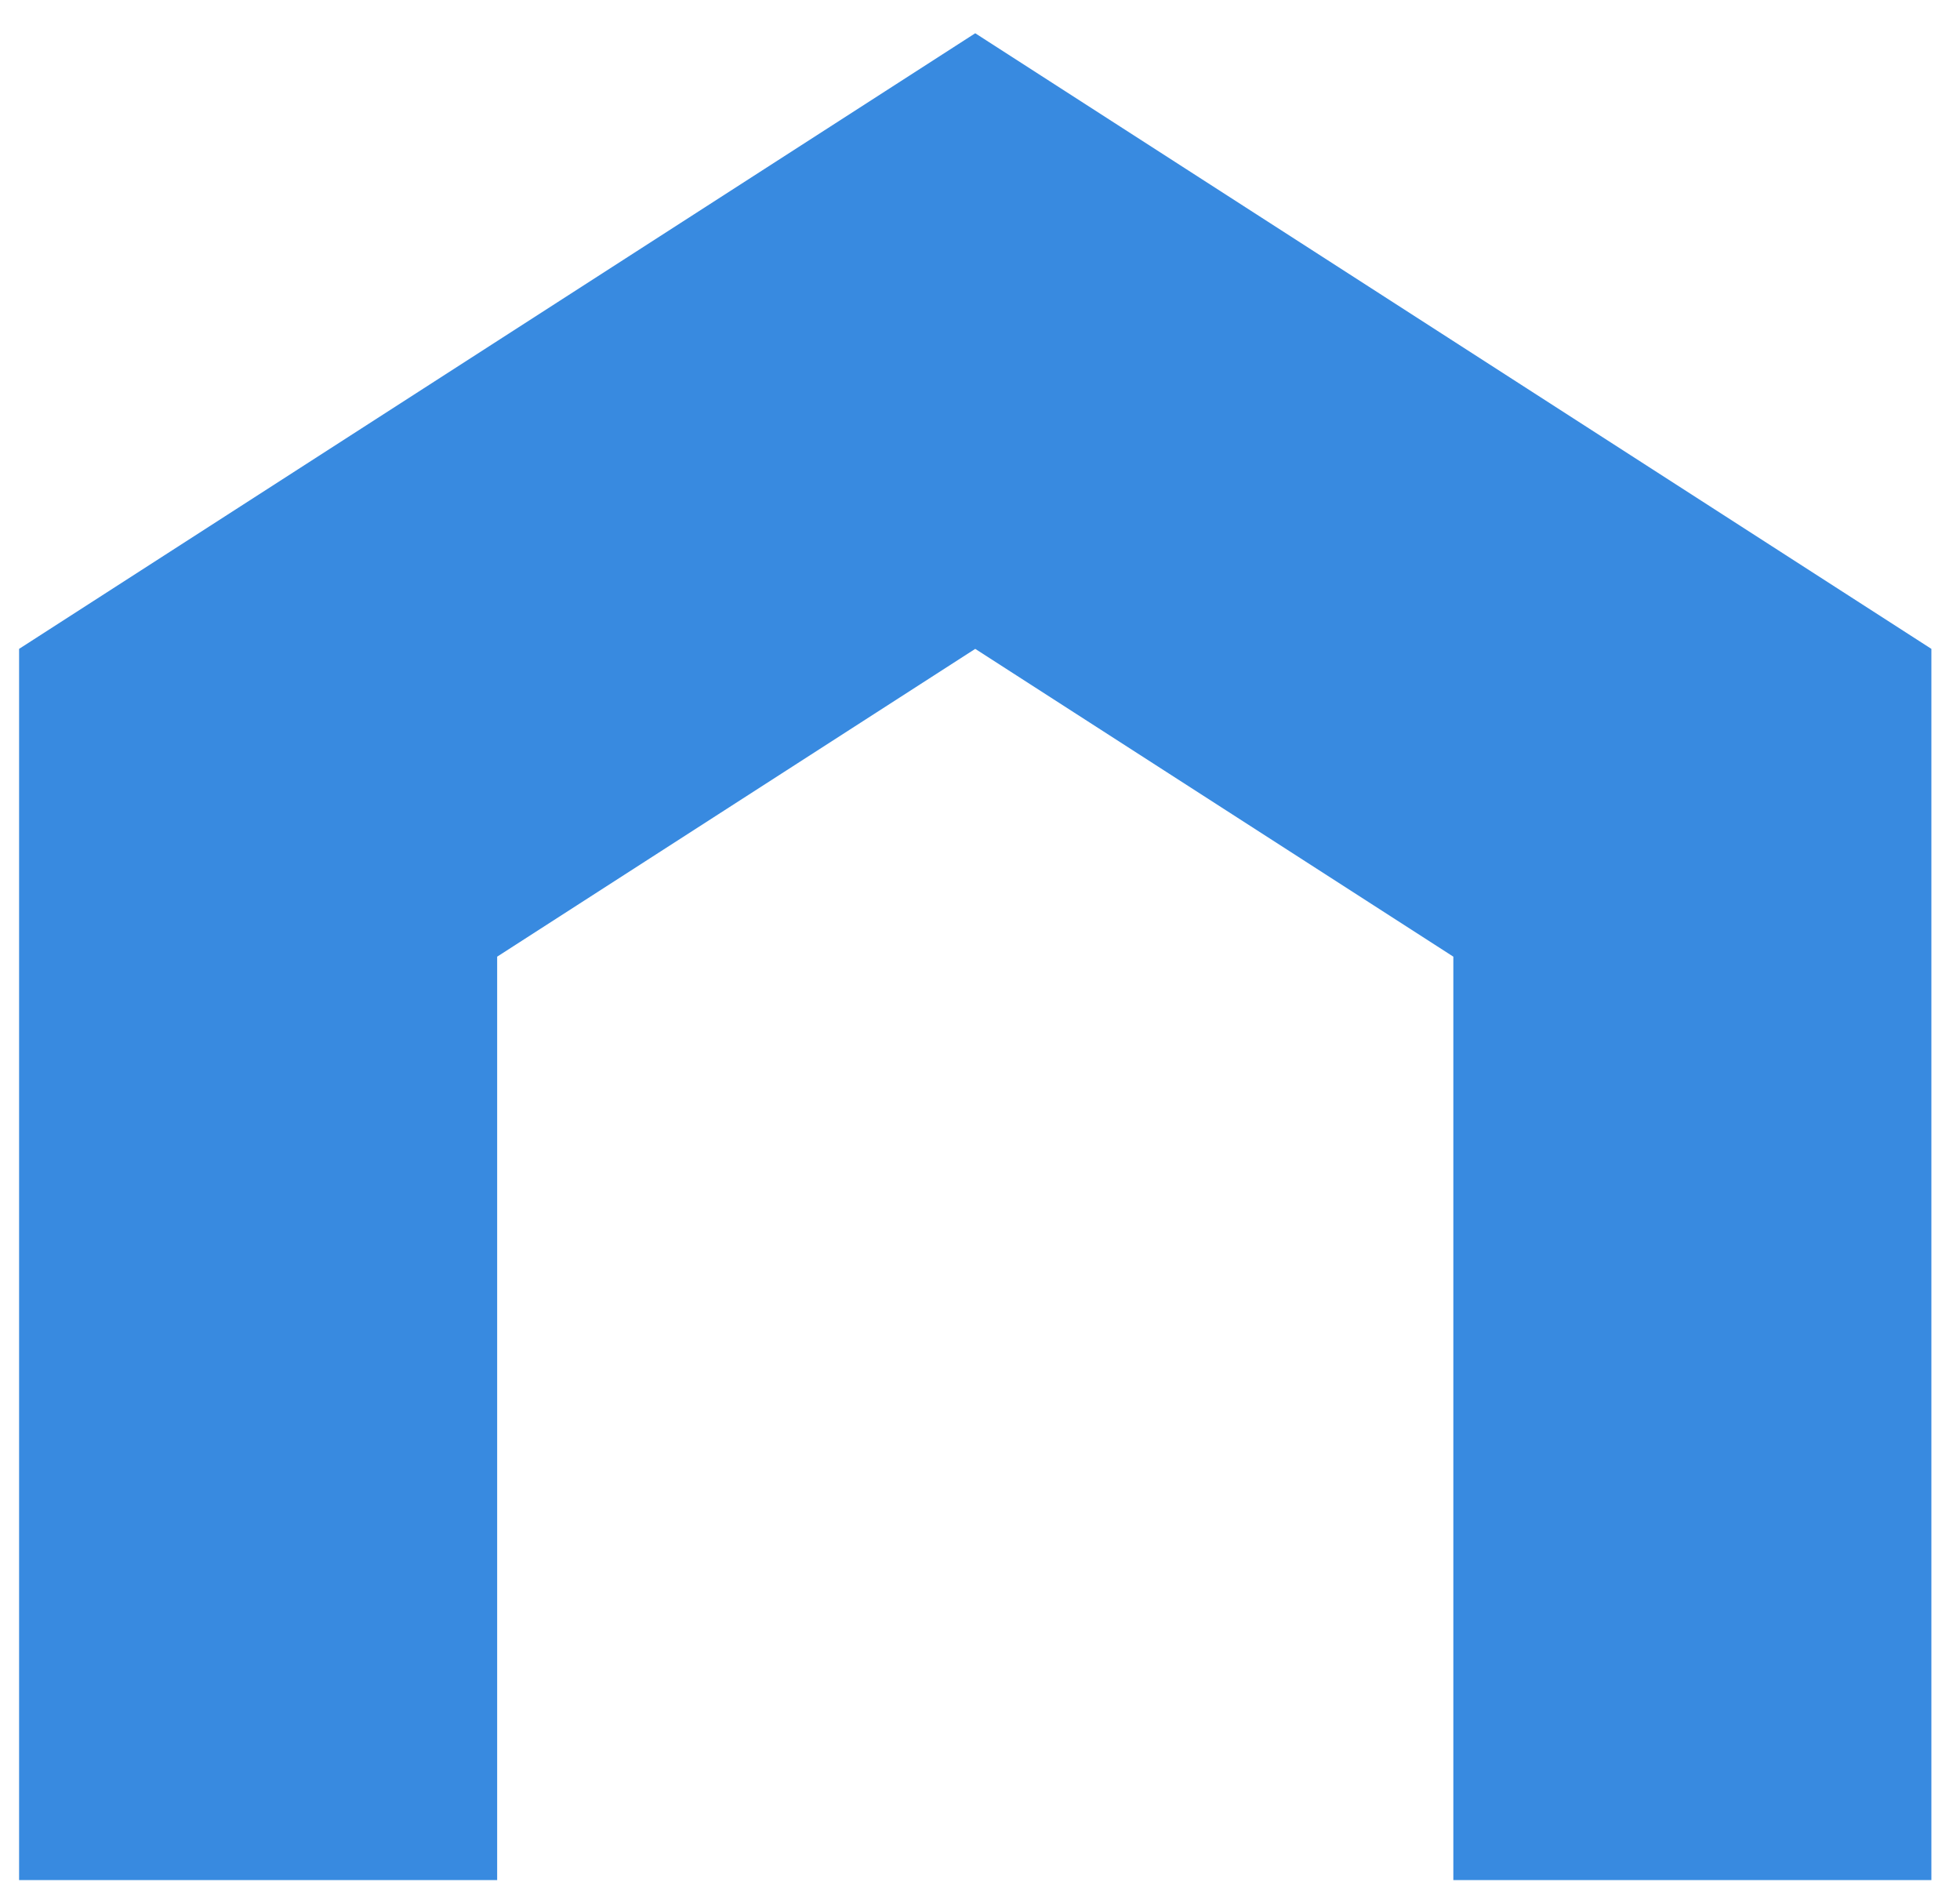
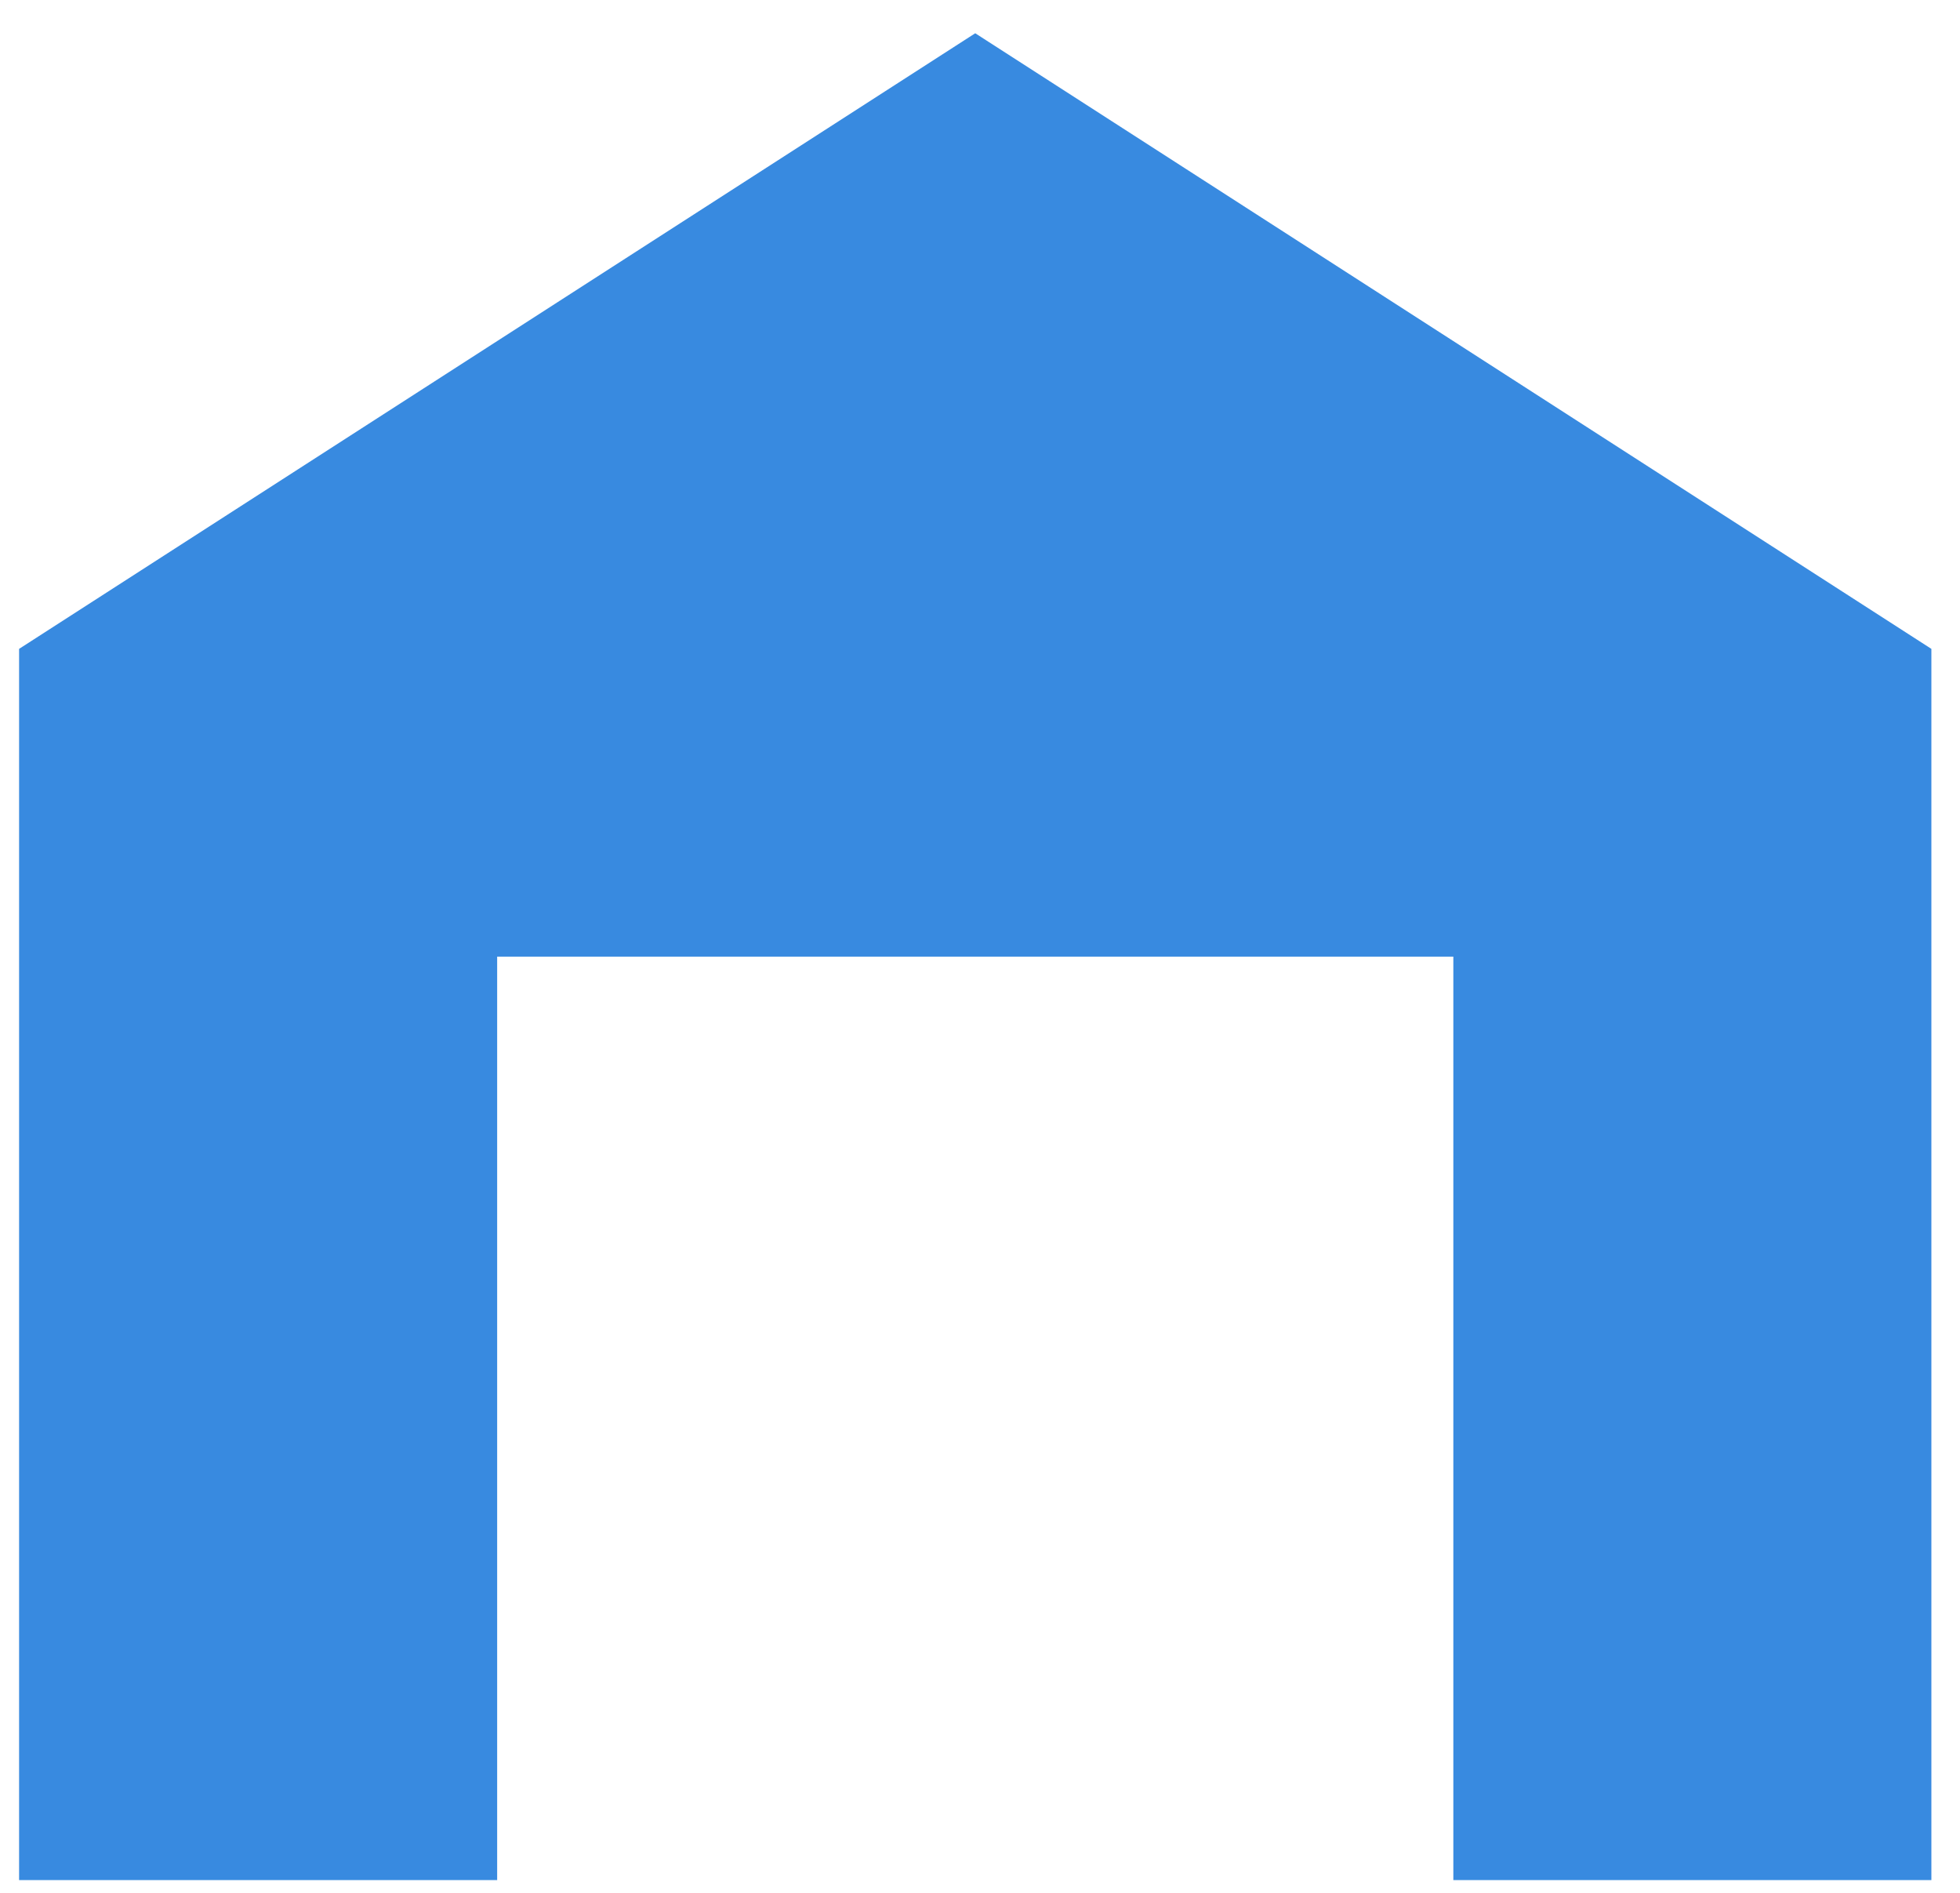
<svg xmlns="http://www.w3.org/2000/svg" width="58" height="56" viewBox="0 0 58 56" fill="none">
-   <path d="M57.153 55.622H43.007V28.303L28.859 19.197L14.712 28.303V55.622H0.565V19.197L28.859 0.984L57.153 19.197V55.622Z" fill="#388AE0" />
+   <path d="M57.153 55.622H43.007V28.303L14.712 28.303V55.622H0.565V19.197L28.859 0.984L57.153 19.197V55.622Z" fill="#388AE0" />
</svg>